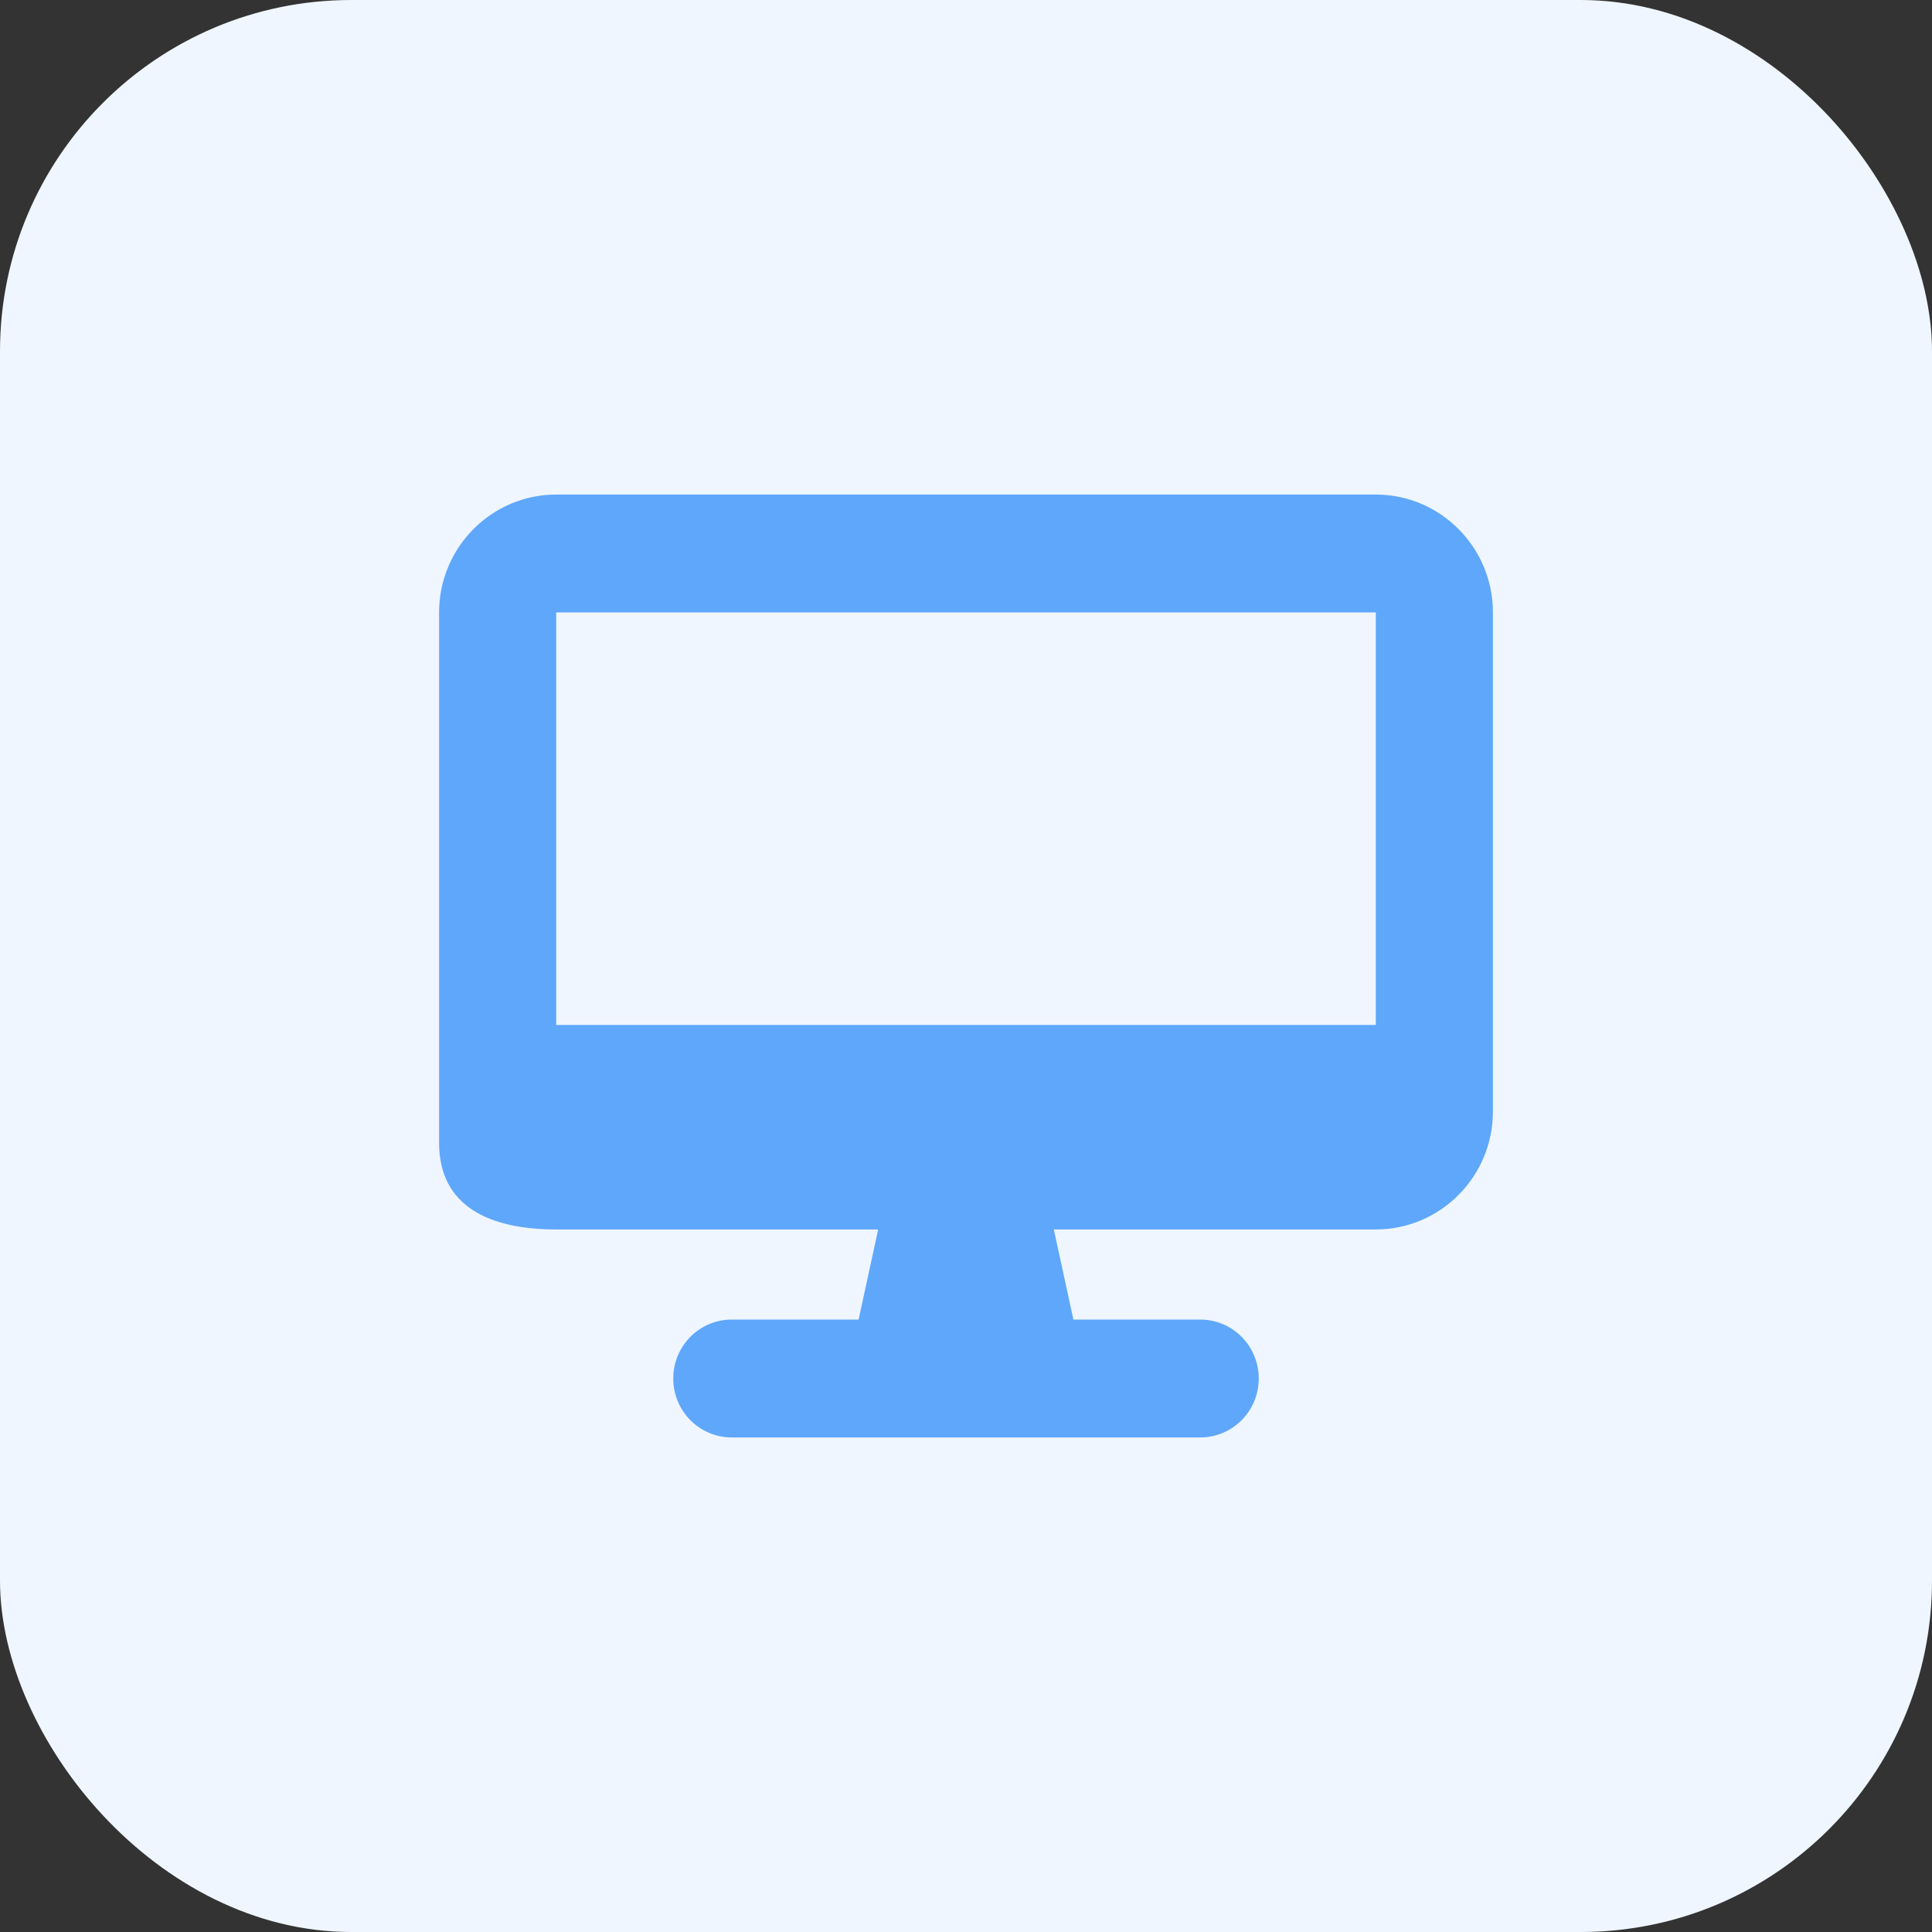
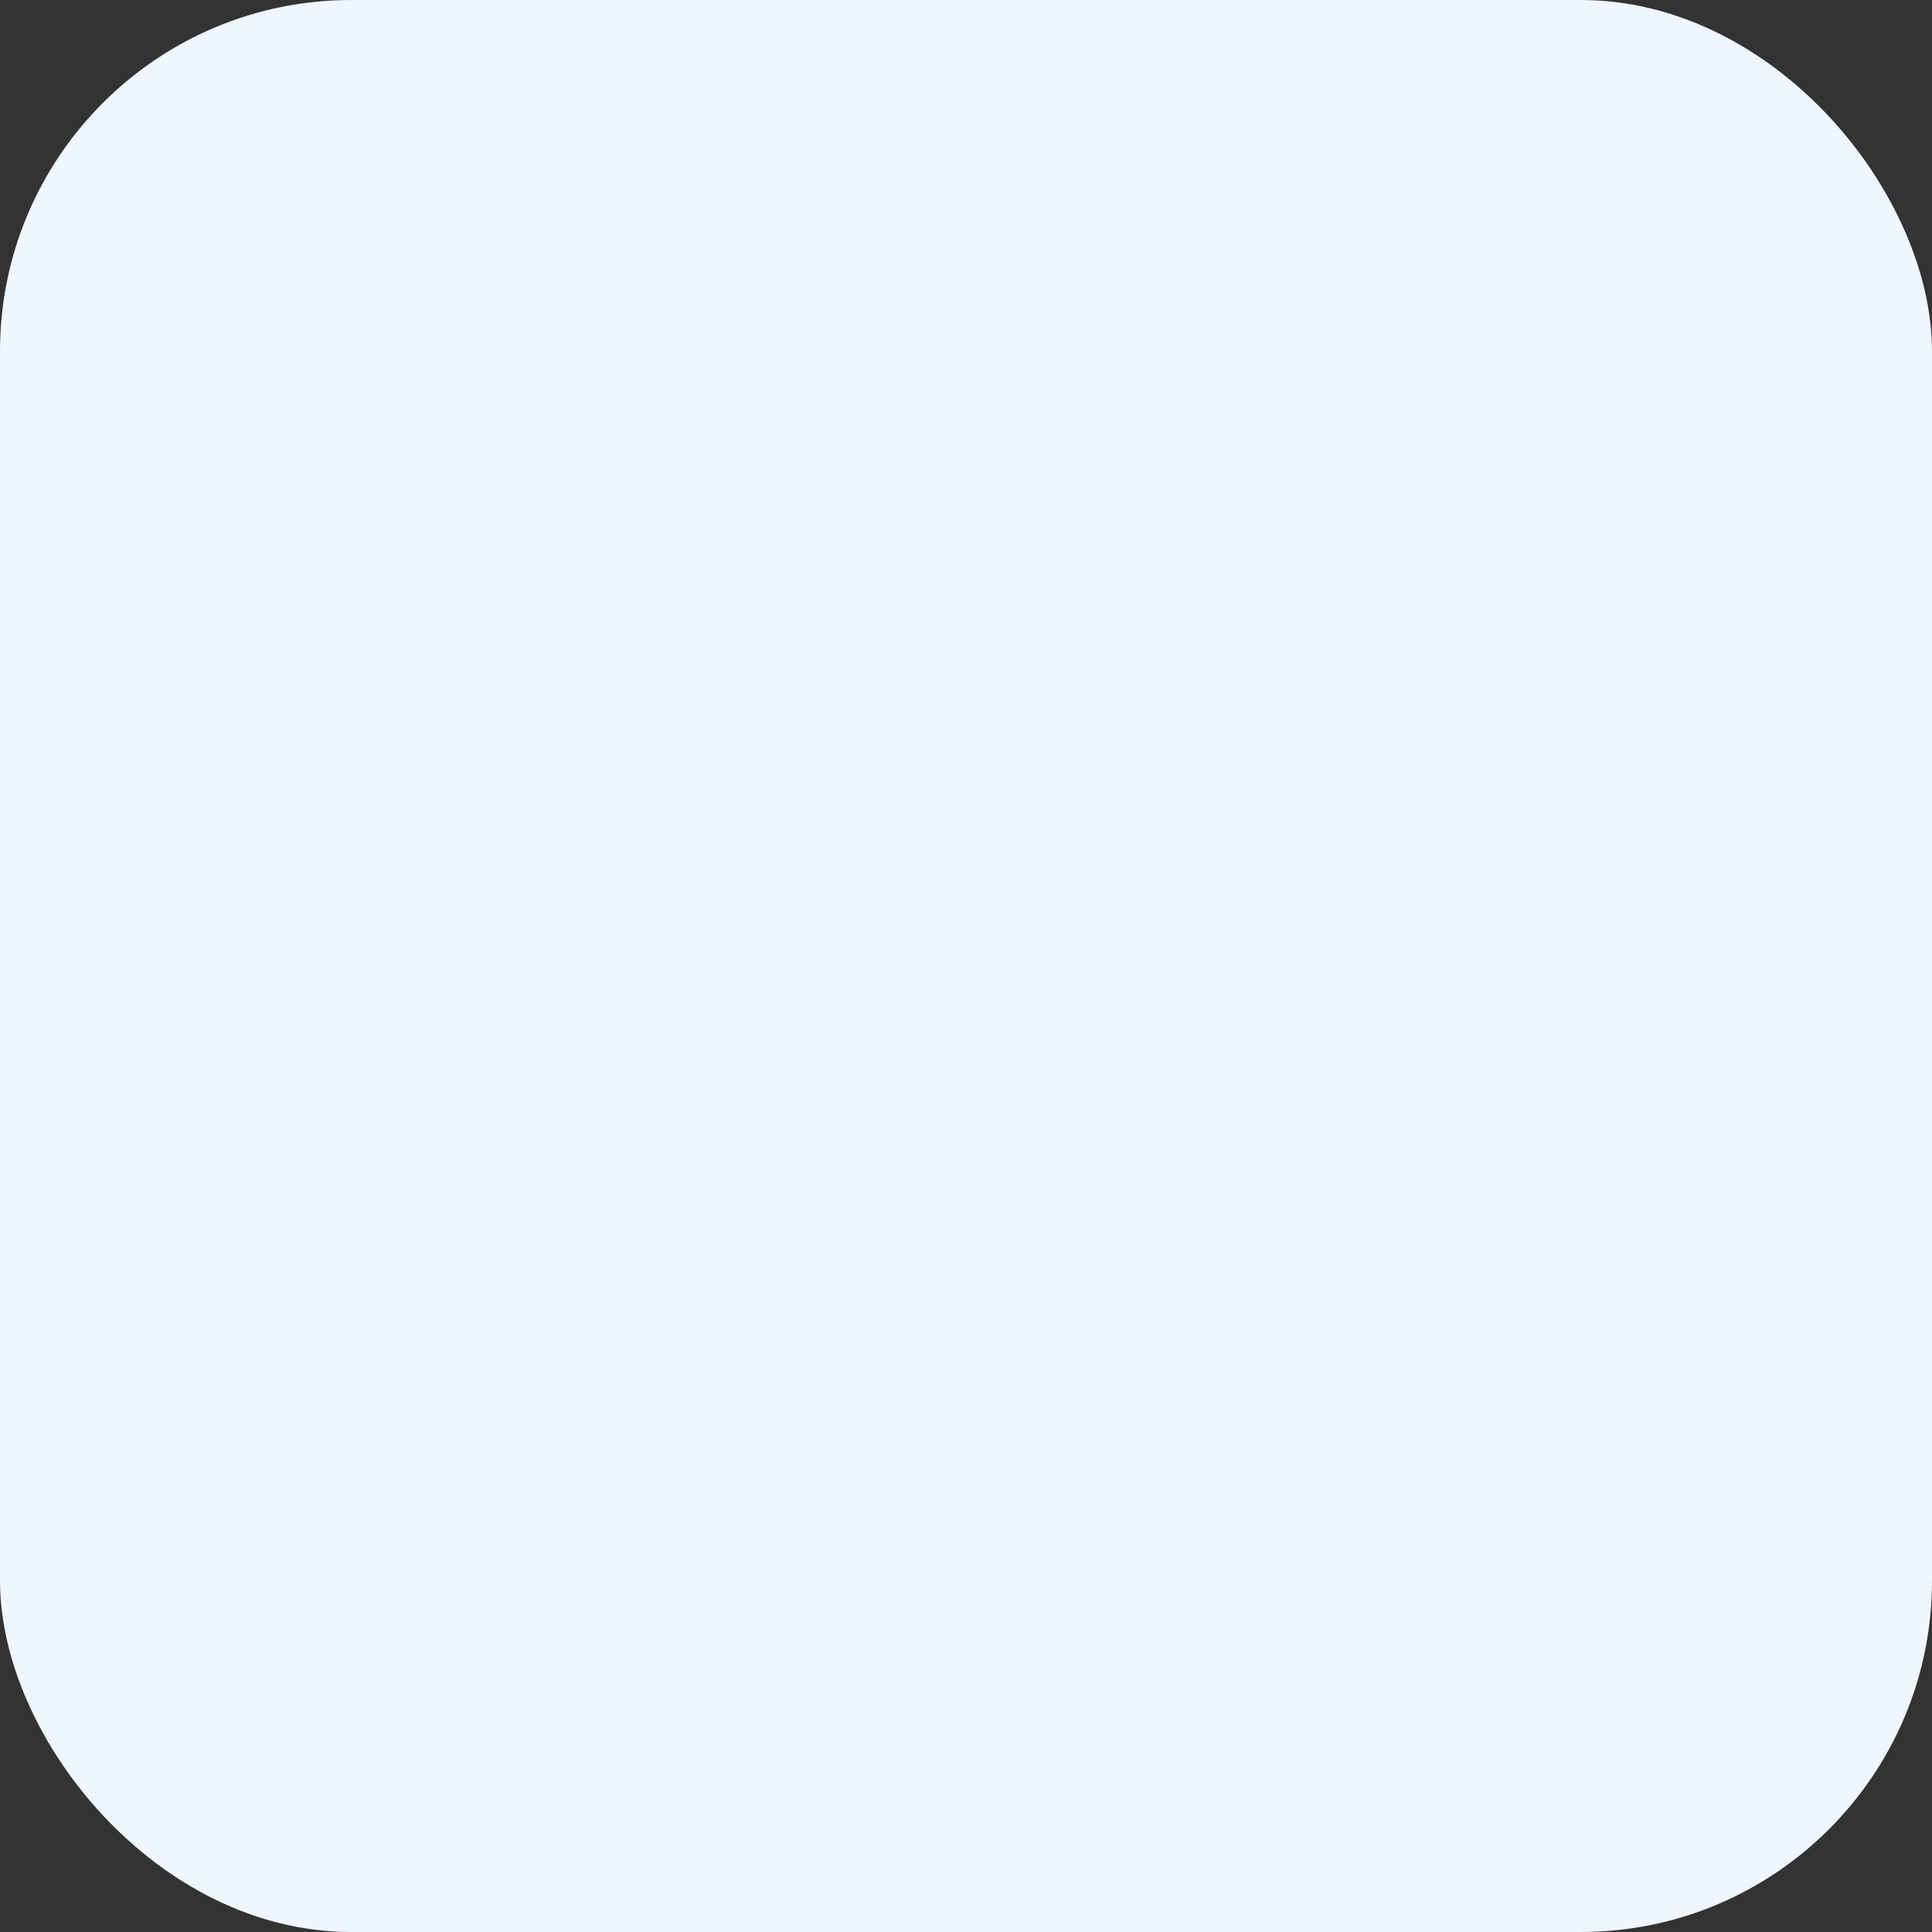
<svg xmlns="http://www.w3.org/2000/svg" width="44" height="44" viewBox="0 0 44 44" fill="none">
  <rect x="0" y="0" width="44" height="44" fill="#333333" stroke="none" />
  <rect width="44" height="44" rx="8" fill="#EFF6FF" />
-   <path d="M12.667 11.263C11.196 11.263 10 12.467 10 13.947V26.026C10 27.507 11.196 28 12.667 28H20L19.554 30.052H16.667C15.929 30.052 15.333 30.652 15.333 31.395C15.333 32.137 15.929 32.737 16.667 32.737H27.333C28.071 32.737 28.667 32.137 28.667 31.395C28.667 30.652 28.071 30.052 27.333 30.052H24.446L24 28H31.333C32.804 28 34 26.796 34 25.316V13.947C34 12.467 32.804 11.263 31.333 11.263H12.667ZM31.333 13.947V23.342H12.667V13.947H31.333Z" fill="#5FA7FB" />
</svg>